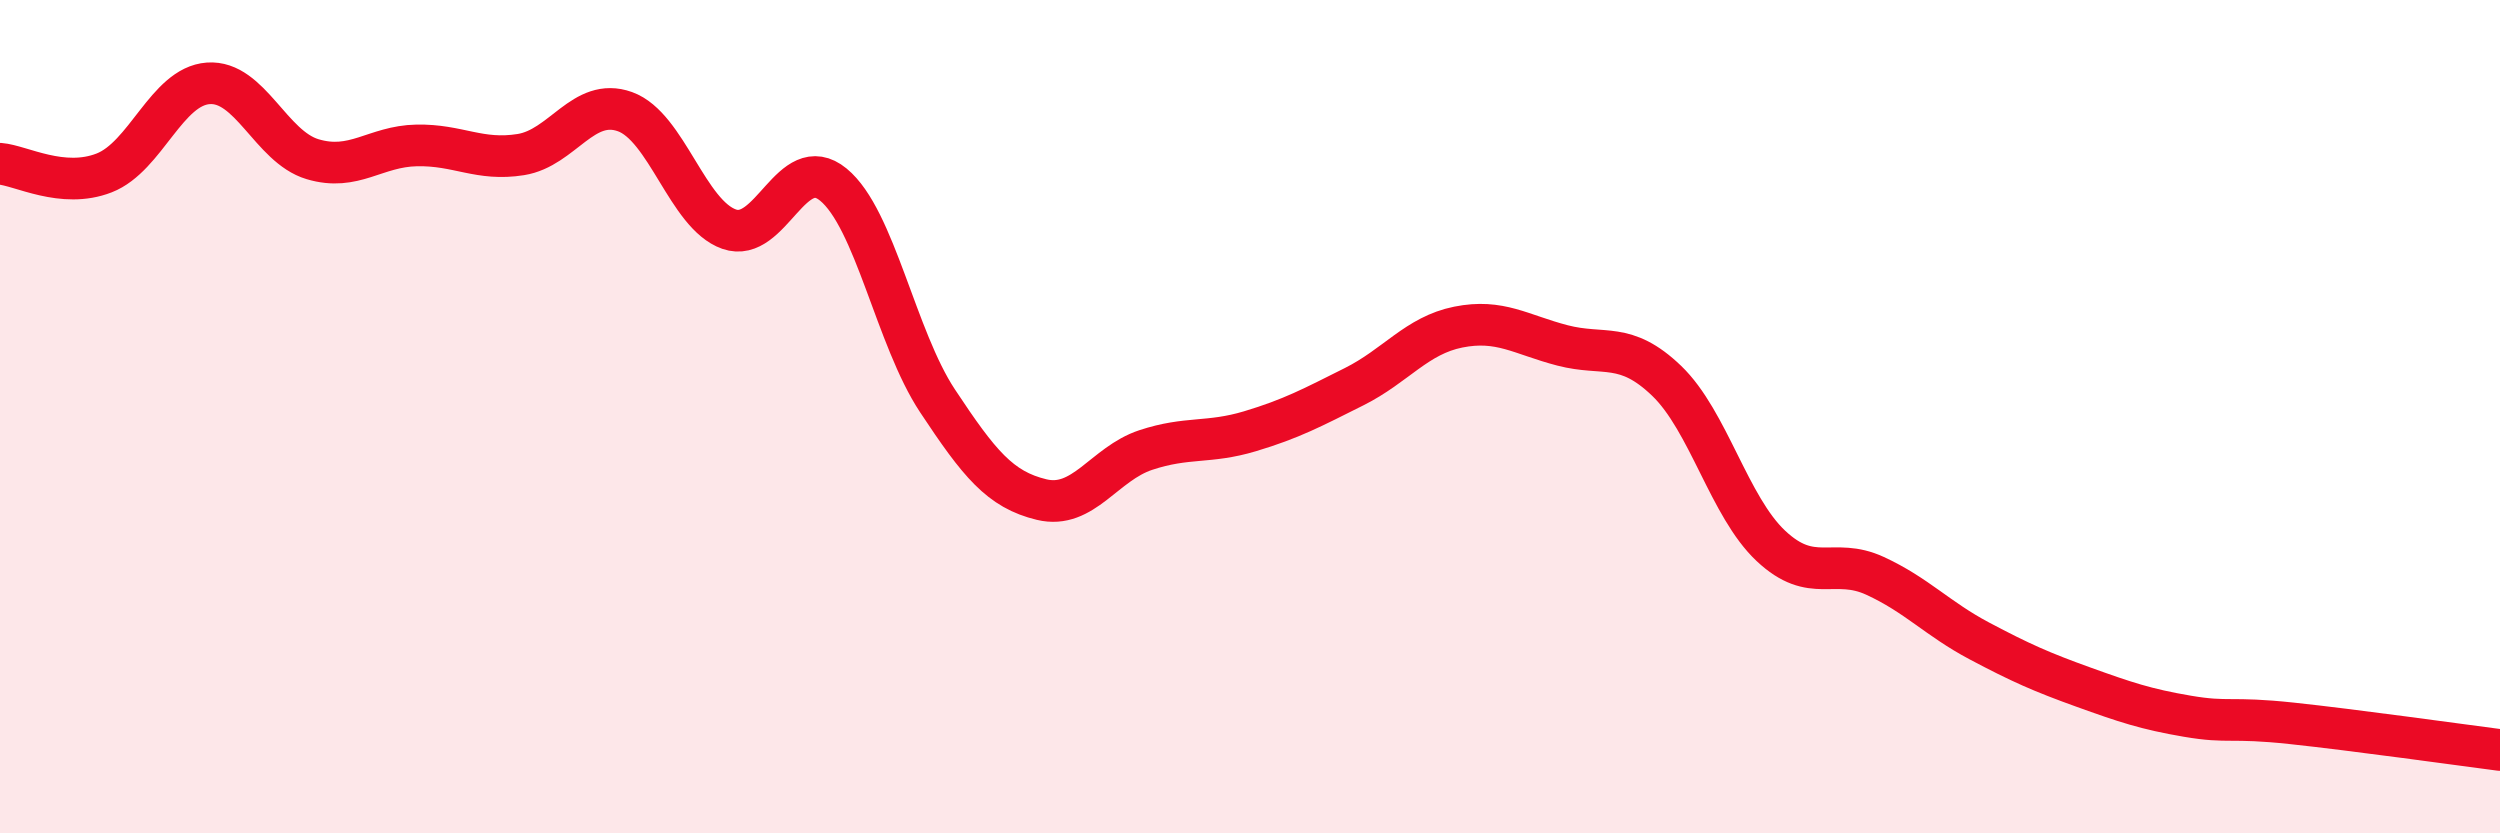
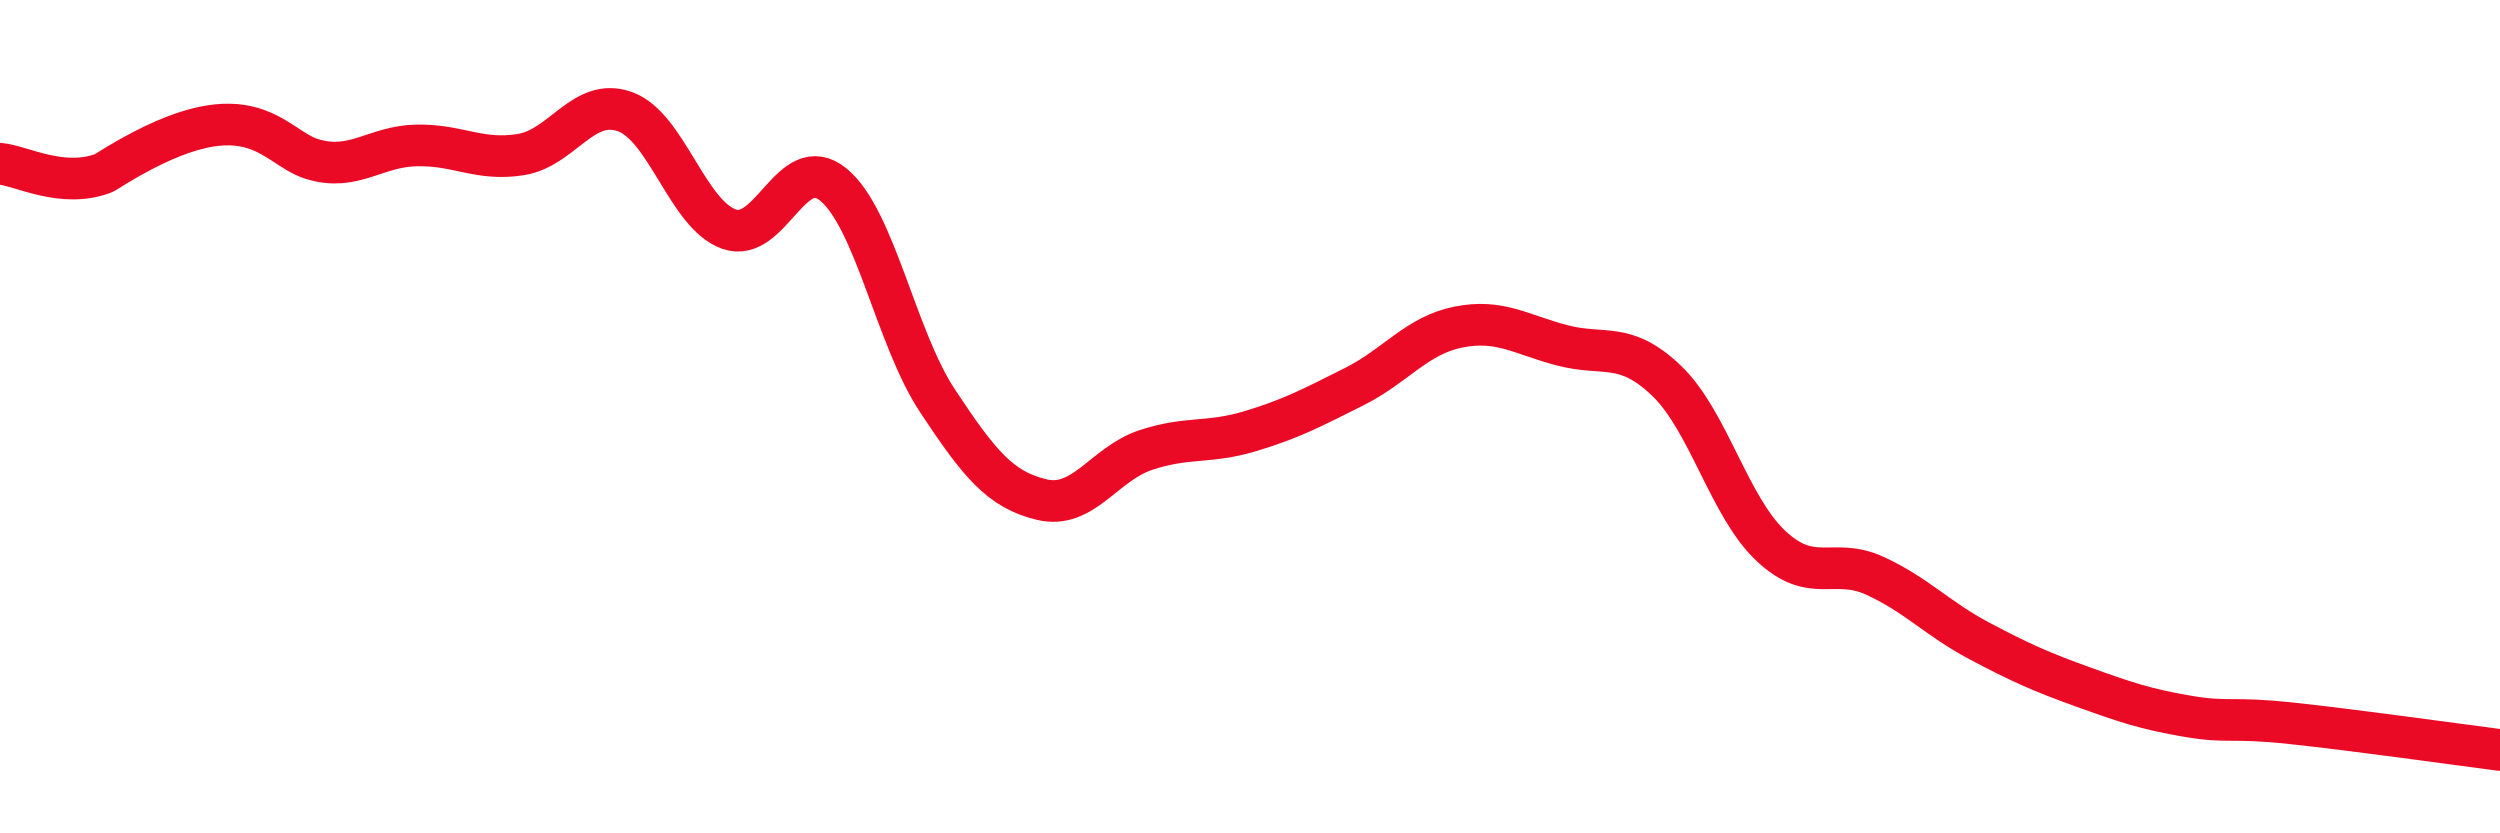
<svg xmlns="http://www.w3.org/2000/svg" width="60" height="20" viewBox="0 0 60 20">
-   <path d="M 0,3.93 C 0.5,3.97 1.5,4.54 2.5,4.15 C 3.5,3.76 4,2.07 5,2 C 6,1.93 6.5,3.52 7.5,3.82 C 8.5,4.12 9,3.51 10,3.49 C 11,3.47 11.5,3.87 12.5,3.71 C 13.5,3.55 14,2.32 15,2.68 C 16,3.04 16.5,5.15 17.5,5.5 C 18.5,5.85 19,3.61 20,4.43 C 21,5.25 21.5,8.11 22.5,9.62 C 23.5,11.13 24,11.75 25,11.99 C 26,12.23 26.5,11.13 27.5,10.8 C 28.5,10.47 29,10.65 30,10.35 C 31,10.05 31.5,9.78 32.5,9.28 C 33.5,8.78 34,8.05 35,7.85 C 36,7.65 36.5,8.03 37.5,8.29 C 38.5,8.55 39,8.18 40,9.14 C 41,10.1 41.5,12.16 42.5,13.1 C 43.5,14.04 44,13.36 45,13.82 C 46,14.28 46.5,14.85 47.5,15.38 C 48.5,15.91 49,16.13 50,16.49 C 51,16.85 51.5,17.02 52.5,17.19 C 53.5,17.36 53.5,17.2 55,17.36 C 56.5,17.52 59,17.87 60,18L60 20L0 20Z" fill="#EB0A25" opacity="0.1" stroke-linecap="round" stroke-linejoin="round" />
-   <path d="M 0,3.93 C 0.5,3.97 1.5,4.54 2.5,4.15 C 3.5,3.76 4,2.07 5,2 C 6,1.93 6.5,3.52 7.5,3.82 C 8.5,4.12 9,3.51 10,3.49 C 11,3.47 11.5,3.87 12.5,3.71 C 13.5,3.55 14,2.32 15,2.68 C 16,3.04 16.5,5.15 17.5,5.5 C 18.5,5.85 19,3.61 20,4.43 C 21,5.25 21.5,8.11 22.5,9.62 C 23.5,11.13 24,11.75 25,11.99 C 26,12.23 26.5,11.13 27.5,10.8 C 28.5,10.47 29,10.65 30,10.35 C 31,10.05 31.5,9.78 32.5,9.28 C 33.5,8.78 34,8.05 35,7.85 C 36,7.65 36.5,8.03 37.5,8.29 C 38.5,8.55 39,8.18 40,9.14 C 41,10.1 41.5,12.16 42.5,13.1 C 43.5,14.04 44,13.36 45,13.82 C 46,14.28 46.5,14.85 47.5,15.38 C 48.5,15.91 49,16.13 50,16.49 C 51,16.85 51.5,17.02 52.5,17.19 C 53.5,17.36 53.5,17.2 55,17.36 C 56.5,17.52 59,17.87 60,18" stroke="#EB0A25" stroke-width="1" fill="none" stroke-linecap="round" stroke-linejoin="round" />
+   <path d="M 0,3.93 C 0.5,3.97 1.5,4.54 2.5,4.15 C 6,1.93 6.5,3.52 7.5,3.82 C 8.5,4.12 9,3.51 10,3.49 C 11,3.47 11.5,3.87 12.5,3.71 C 13.5,3.55 14,2.32 15,2.68 C 16,3.04 16.5,5.15 17.5,5.5 C 18.5,5.85 19,3.61 20,4.43 C 21,5.25 21.5,8.11 22.5,9.62 C 23.5,11.13 24,11.75 25,11.99 C 26,12.23 26.5,11.13 27.5,10.8 C 28.5,10.47 29,10.65 30,10.35 C 31,10.05 31.5,9.78 32.5,9.28 C 33.5,8.78 34,8.05 35,7.85 C 36,7.65 36.5,8.03 37.5,8.29 C 38.5,8.55 39,8.18 40,9.14 C 41,10.1 41.5,12.16 42.5,13.1 C 43.5,14.04 44,13.36 45,13.82 C 46,14.28 46.5,14.85 47.5,15.38 C 48.5,15.91 49,16.13 50,16.49 C 51,16.85 51.5,17.02 52.5,17.19 C 53.5,17.36 53.5,17.2 55,17.36 C 56.5,17.52 59,17.87 60,18" stroke="#EB0A25" stroke-width="1" fill="none" stroke-linecap="round" stroke-linejoin="round" />
</svg>